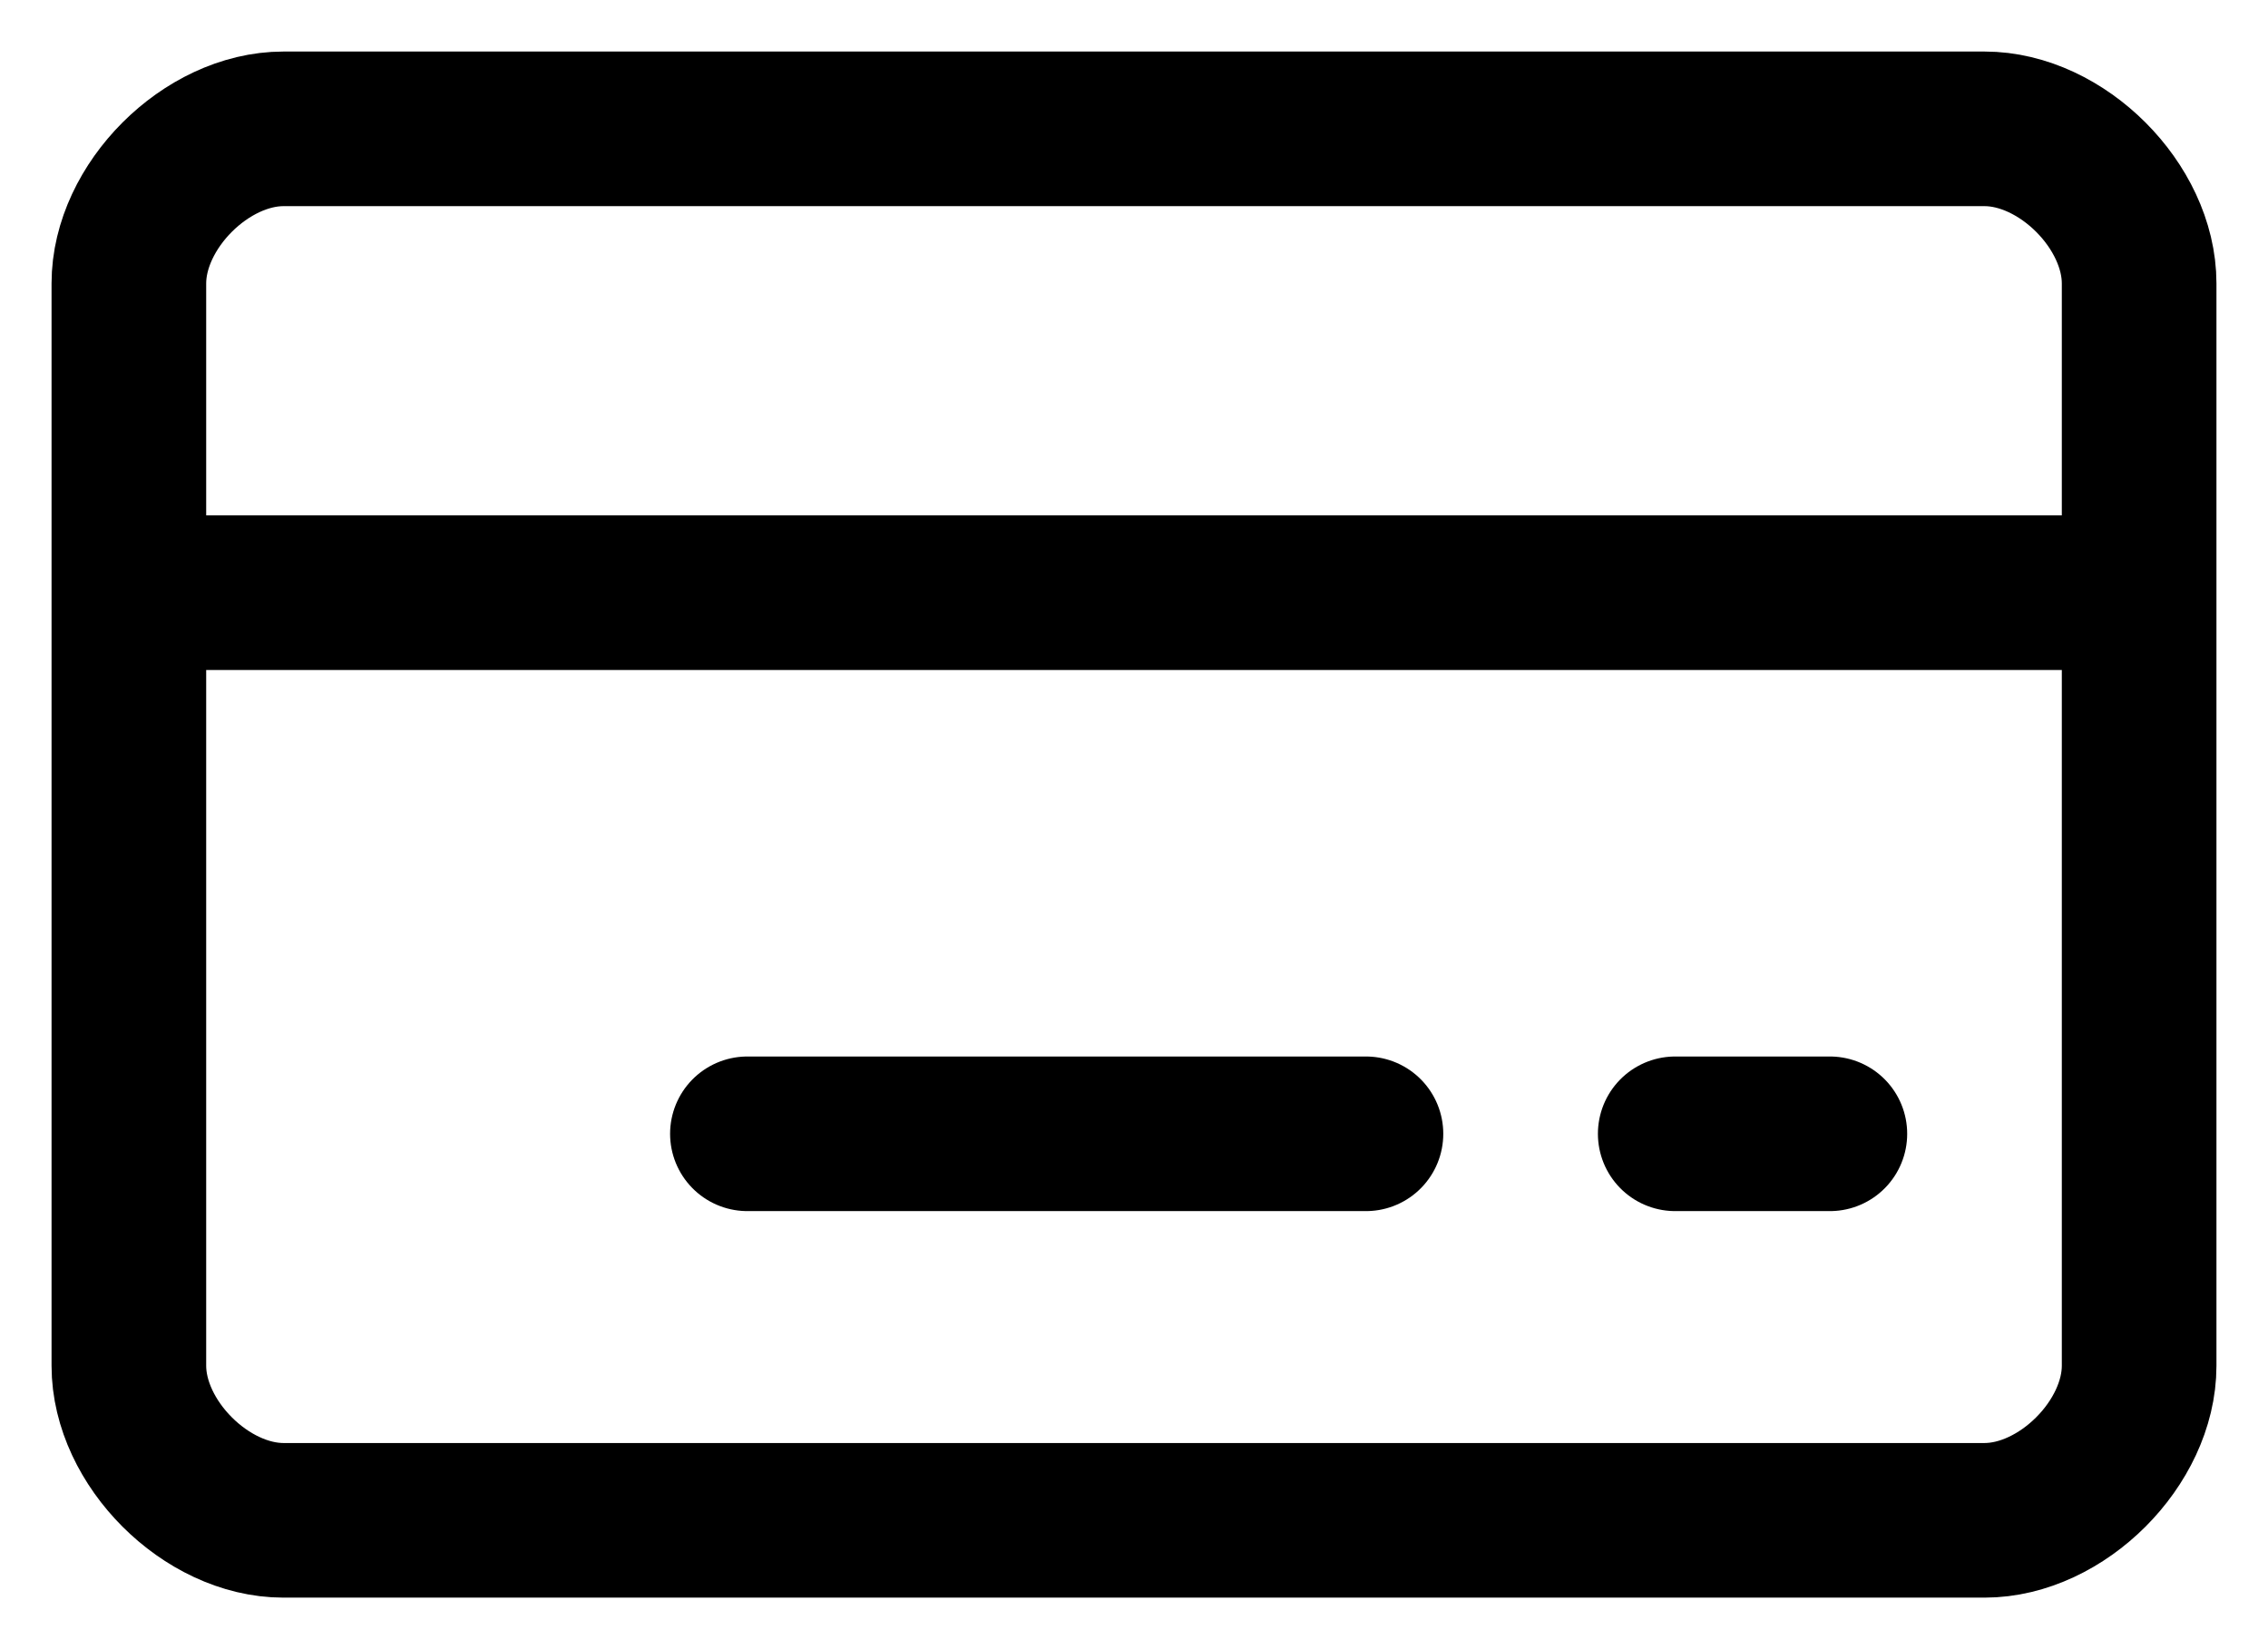
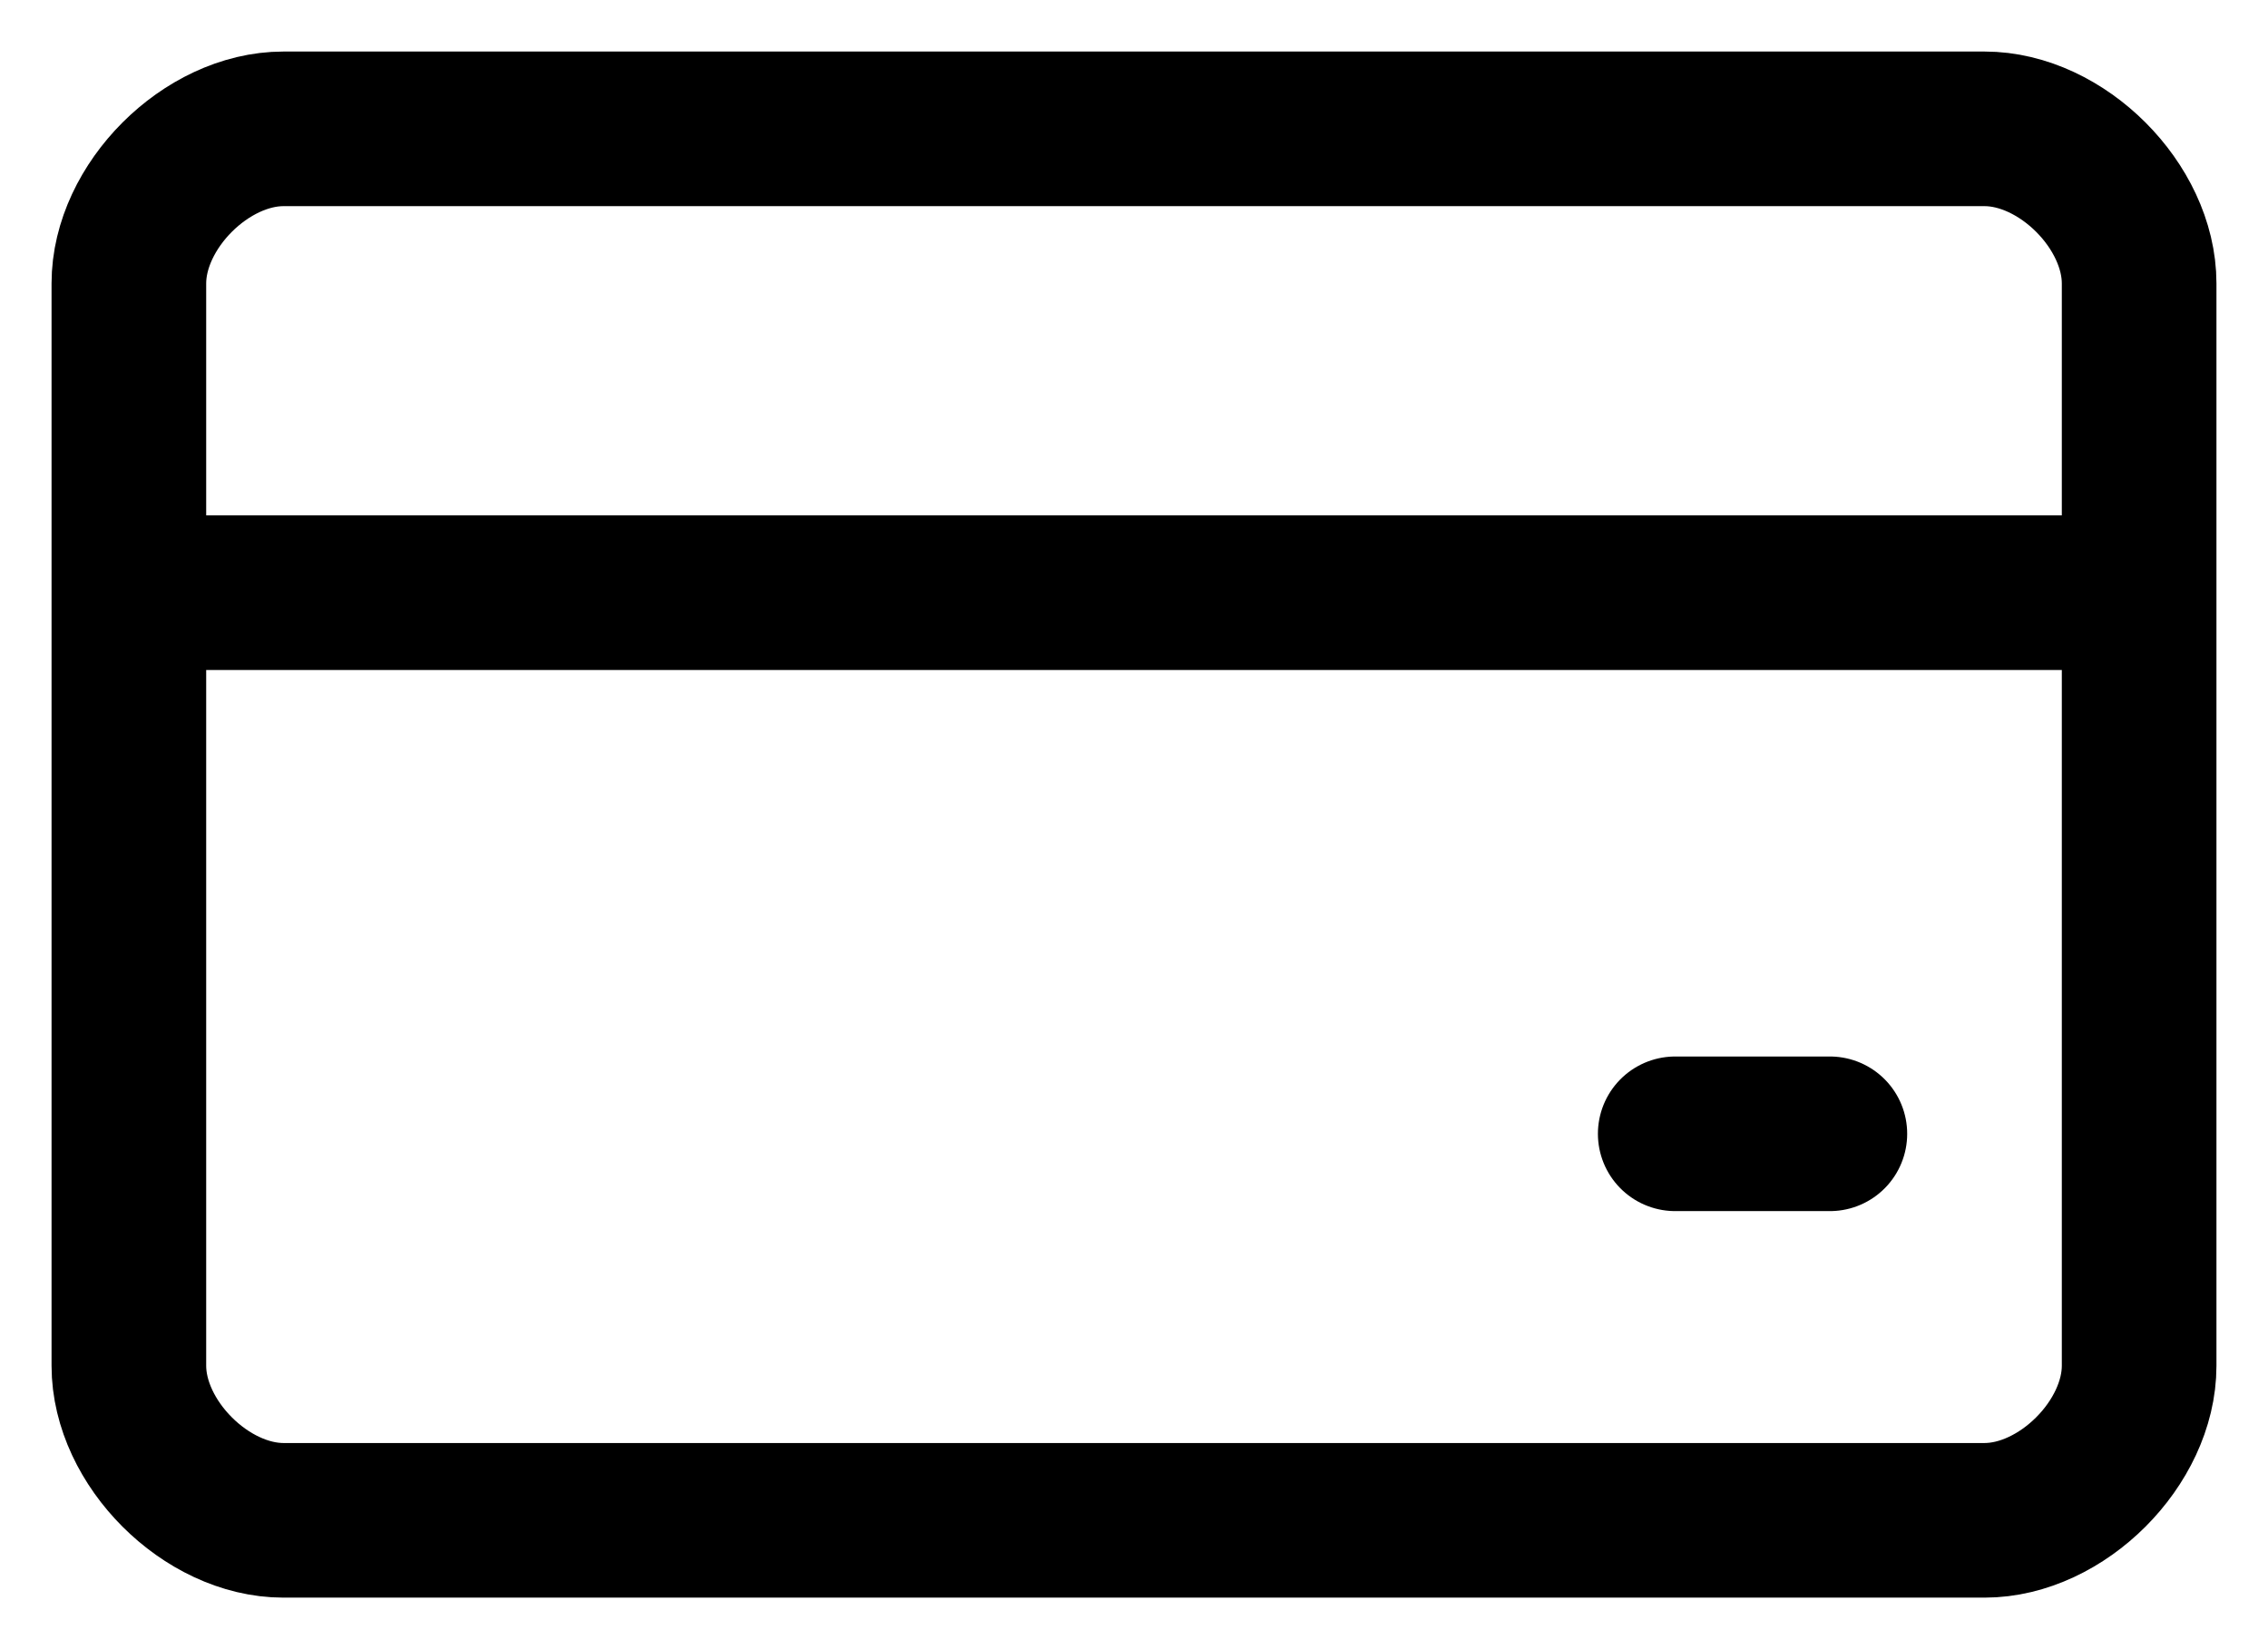
<svg xmlns="http://www.w3.org/2000/svg" width="22" height="16" viewBox="0 0 22 16" fill="none">
-   <path d="M7.25 11H13.25M1.25 5.75H20.75M16.25 11H17.75M2.75 1.25C2 1.25 1.25 2 1.25 2.75V13.25C1.25 14 2 14.75 2.75 14.75H19.25C20 14.75 20.75 14 20.75 13.25V2.75C20.75 2 20 1.25 19.25 1.25H2.75Z" stroke="black" stroke-width="1.5" stroke-linecap="round" stroke-linejoin="round" />
+   <path d="M7.25 11M1.25 5.75H20.75M16.25 11H17.75M2.75 1.25C2 1.25 1.25 2 1.25 2.75V13.25C1.25 14 2 14.75 2.75 14.75H19.25C20 14.75 20.75 14 20.75 13.25V2.75C20.75 2 20 1.25 19.25 1.25H2.75Z" stroke="black" stroke-width="1.5" stroke-linecap="round" stroke-linejoin="round" />
</svg>